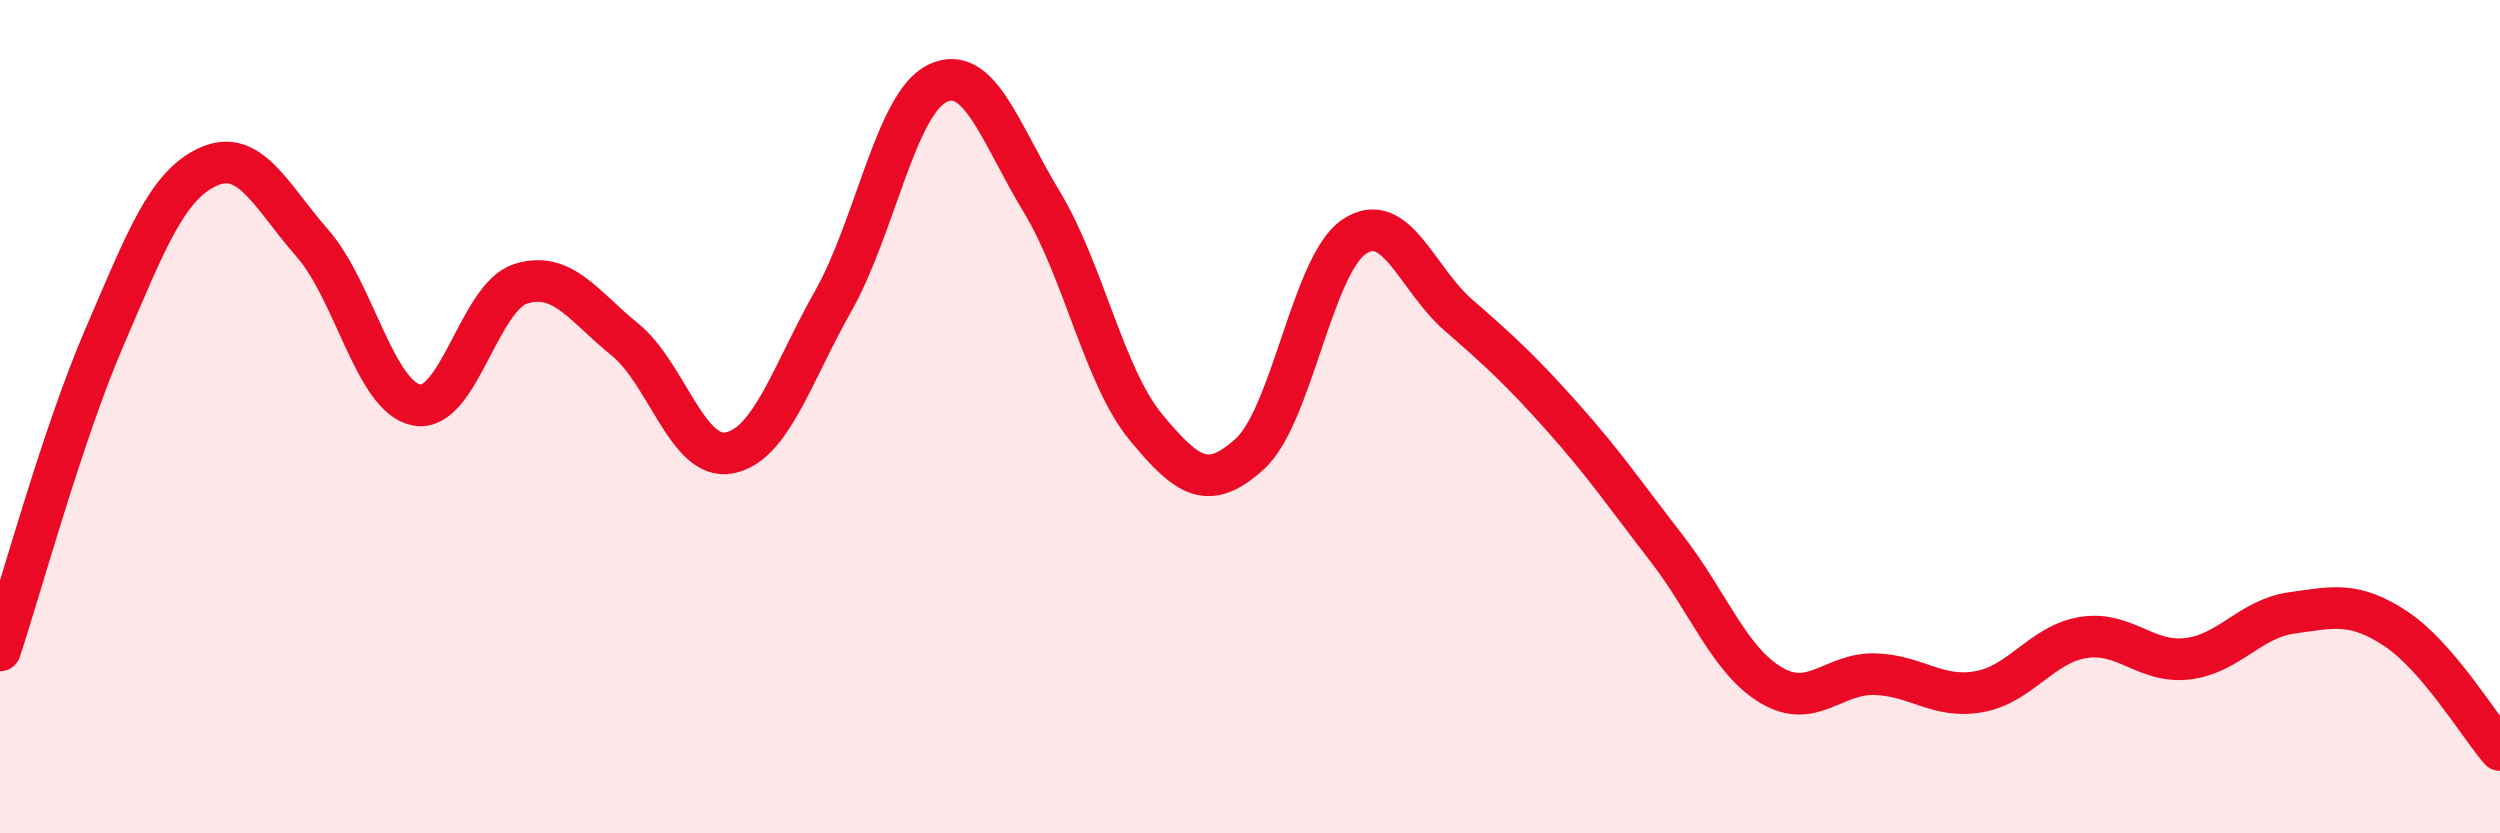
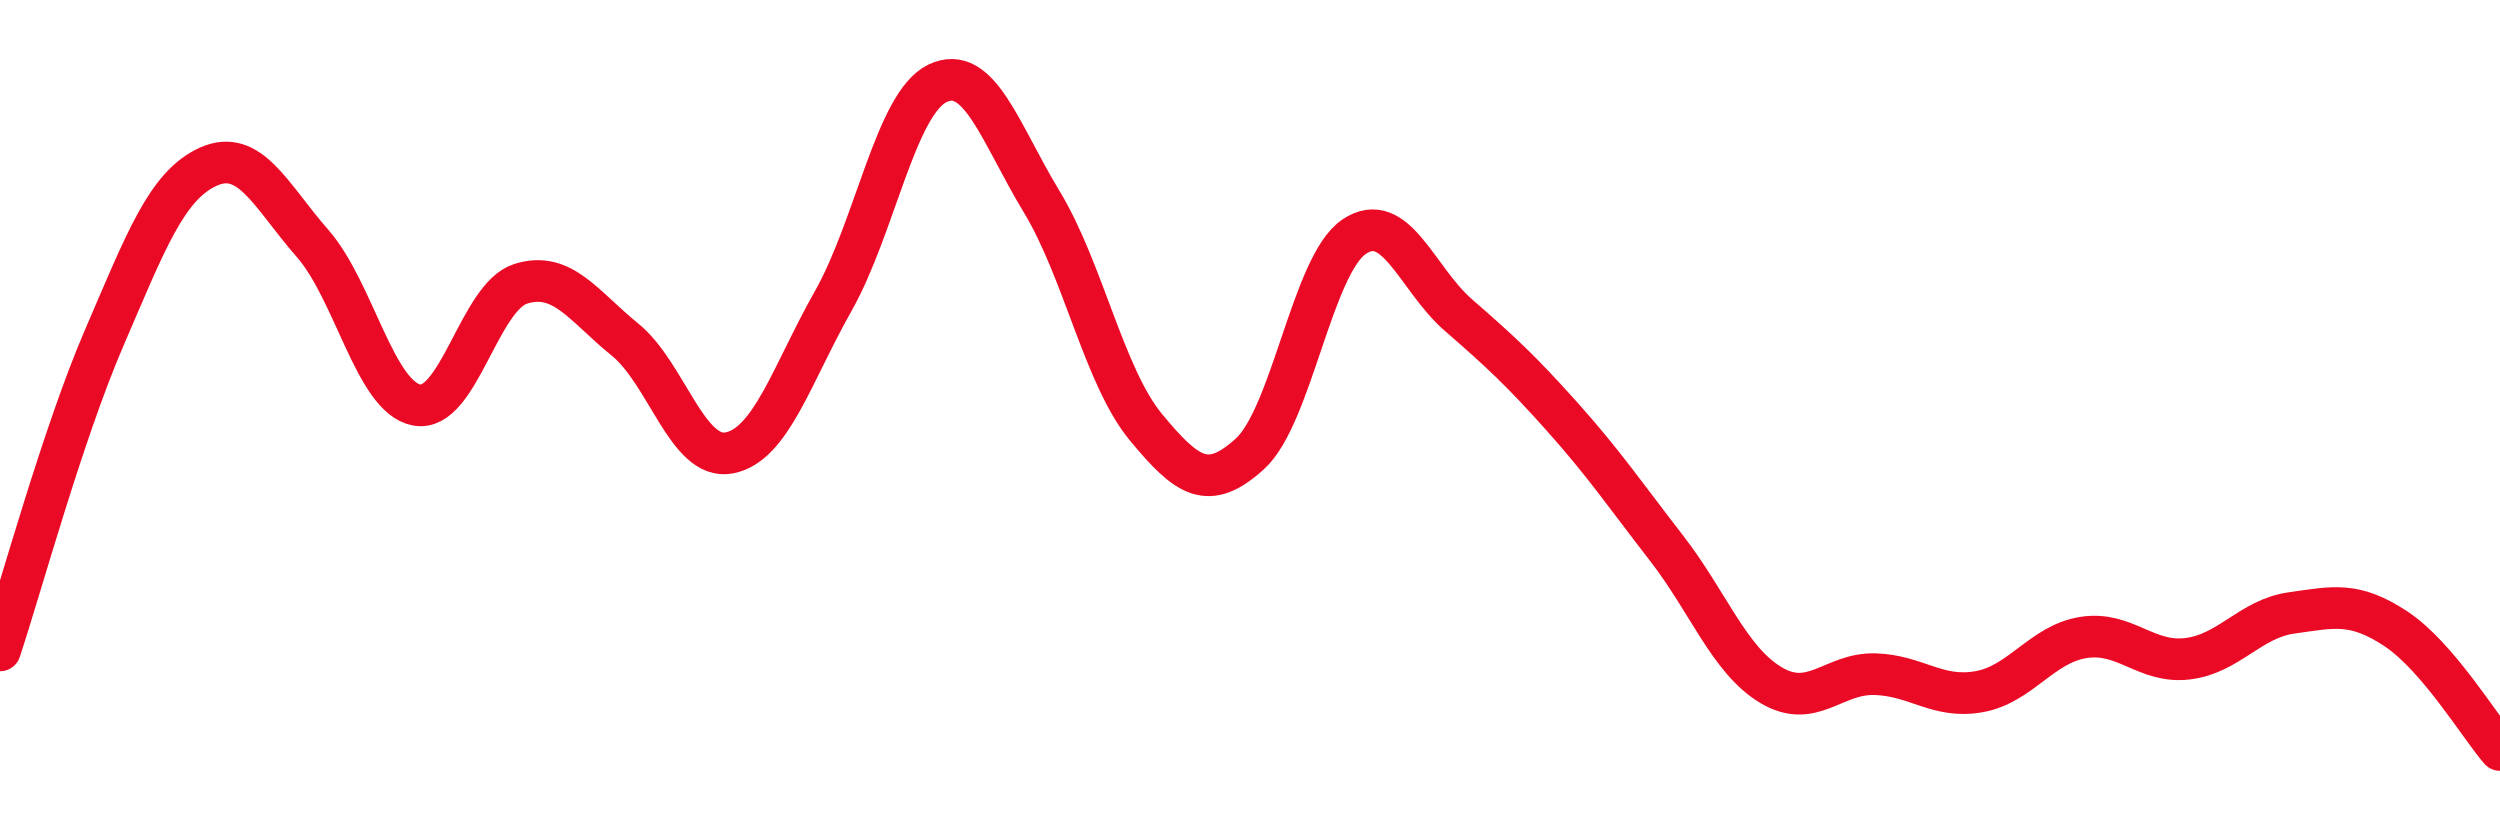
<svg xmlns="http://www.w3.org/2000/svg" width="60" height="20" viewBox="0 0 60 20">
-   <path d="M 0,15.61 C 0.5,14.11 1.5,10.43 2.5,8.11 C 3.5,5.79 4,4.45 5,4 C 6,3.55 6.5,4.7 7.5,5.84 C 8.5,6.98 9,9.53 10,9.72 C 11,9.91 11.5,7.12 12.5,6.81 C 13.5,6.5 14,7.34 15,8.15 C 16,8.96 16.5,11.06 17.5,10.87 C 18.5,10.68 19,8.99 20,7.22 C 21,5.45 21.5,2.48 22.5,2 C 23.5,1.52 24,3.19 25,4.84 C 26,6.49 26.5,9.04 27.5,10.25 C 28.5,11.46 29,11.8 30,10.89 C 31,9.98 31.5,6.35 32.5,5.68 C 33.5,5.01 34,6.69 35,7.56 C 36,8.43 36.5,8.89 37.5,10.01 C 38.5,11.13 39,11.87 40,13.16 C 41,14.45 41.5,15.84 42.5,16.44 C 43.5,17.04 44,16.15 45,16.18 C 46,16.21 46.5,16.78 47.5,16.6 C 48.5,16.42 49,15.46 50,15.3 C 51,15.14 51.5,15.93 52.5,15.81 C 53.5,15.69 54,14.85 55,14.71 C 56,14.57 56.5,14.43 57.5,15.09 C 58.5,15.75 59.5,17.42 60,18L60 20L0 20Z" fill="#EB0A25" opacity="0.1" stroke-linecap="round" stroke-linejoin="round" />
  <path d="M 0,15.61 C 0.5,14.11 1.5,10.43 2.5,8.11 C 3.5,5.79 4,4.45 5,4 C 6,3.55 6.5,4.7 7.5,5.84 C 8.5,6.98 9,9.53 10,9.72 C 11,9.91 11.5,7.12 12.5,6.81 C 13.5,6.5 14,7.34 15,8.15 C 16,8.96 16.5,11.06 17.5,10.87 C 18.5,10.68 19,8.99 20,7.22 C 21,5.45 21.5,2.48 22.5,2 C 23.5,1.52 24,3.19 25,4.84 C 26,6.49 26.5,9.04 27.5,10.25 C 28.5,11.46 29,11.8 30,10.89 C 31,9.98 31.5,6.35 32.5,5.68 C 33.5,5.01 34,6.69 35,7.56 C 36,8.43 36.5,8.89 37.5,10.01 C 38.5,11.13 39,11.87 40,13.16 C 41,14.45 41.5,15.84 42.5,16.44 C 43.5,17.04 44,16.15 45,16.18 C 46,16.21 46.5,16.78 47.5,16.6 C 48.5,16.42 49,15.46 50,15.3 C 51,15.14 51.5,15.93 52.5,15.81 C 53.5,15.69 54,14.85 55,14.71 C 56,14.57 56.5,14.43 57.5,15.09 C 58.5,15.75 59.5,17.42 60,18" stroke="#EB0A25" stroke-width="1" fill="none" stroke-linecap="round" stroke-linejoin="round" />
</svg>